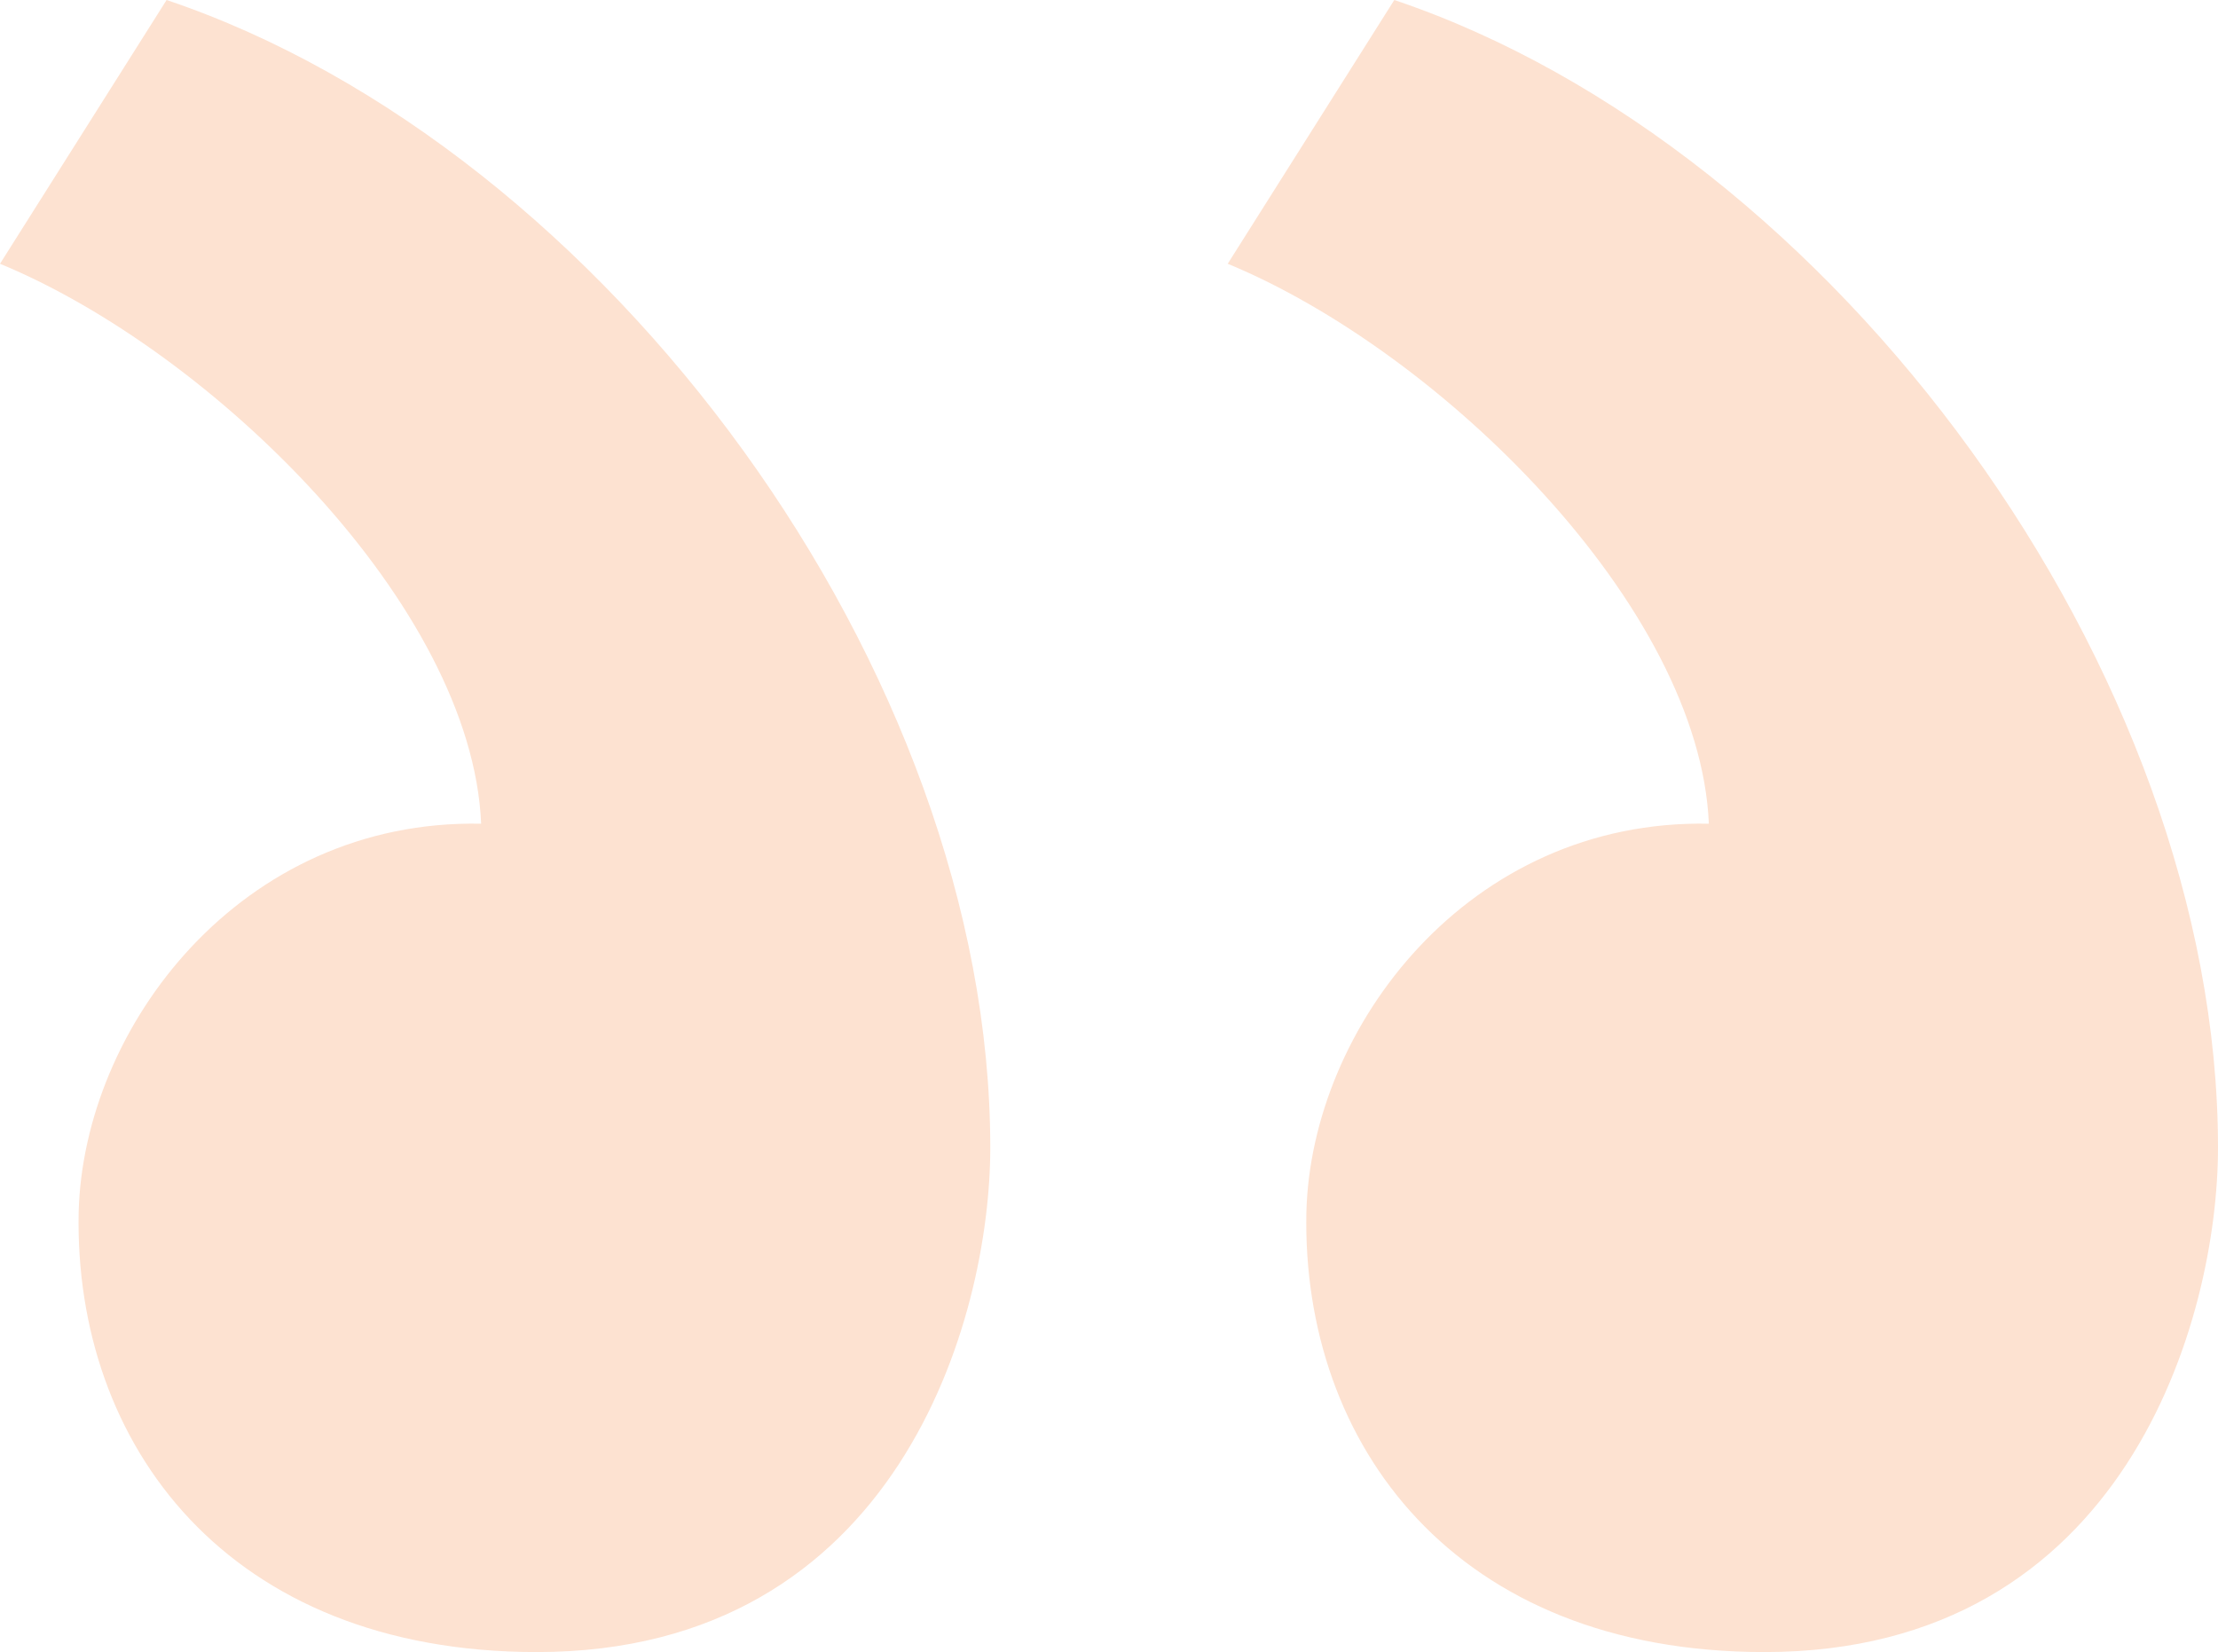
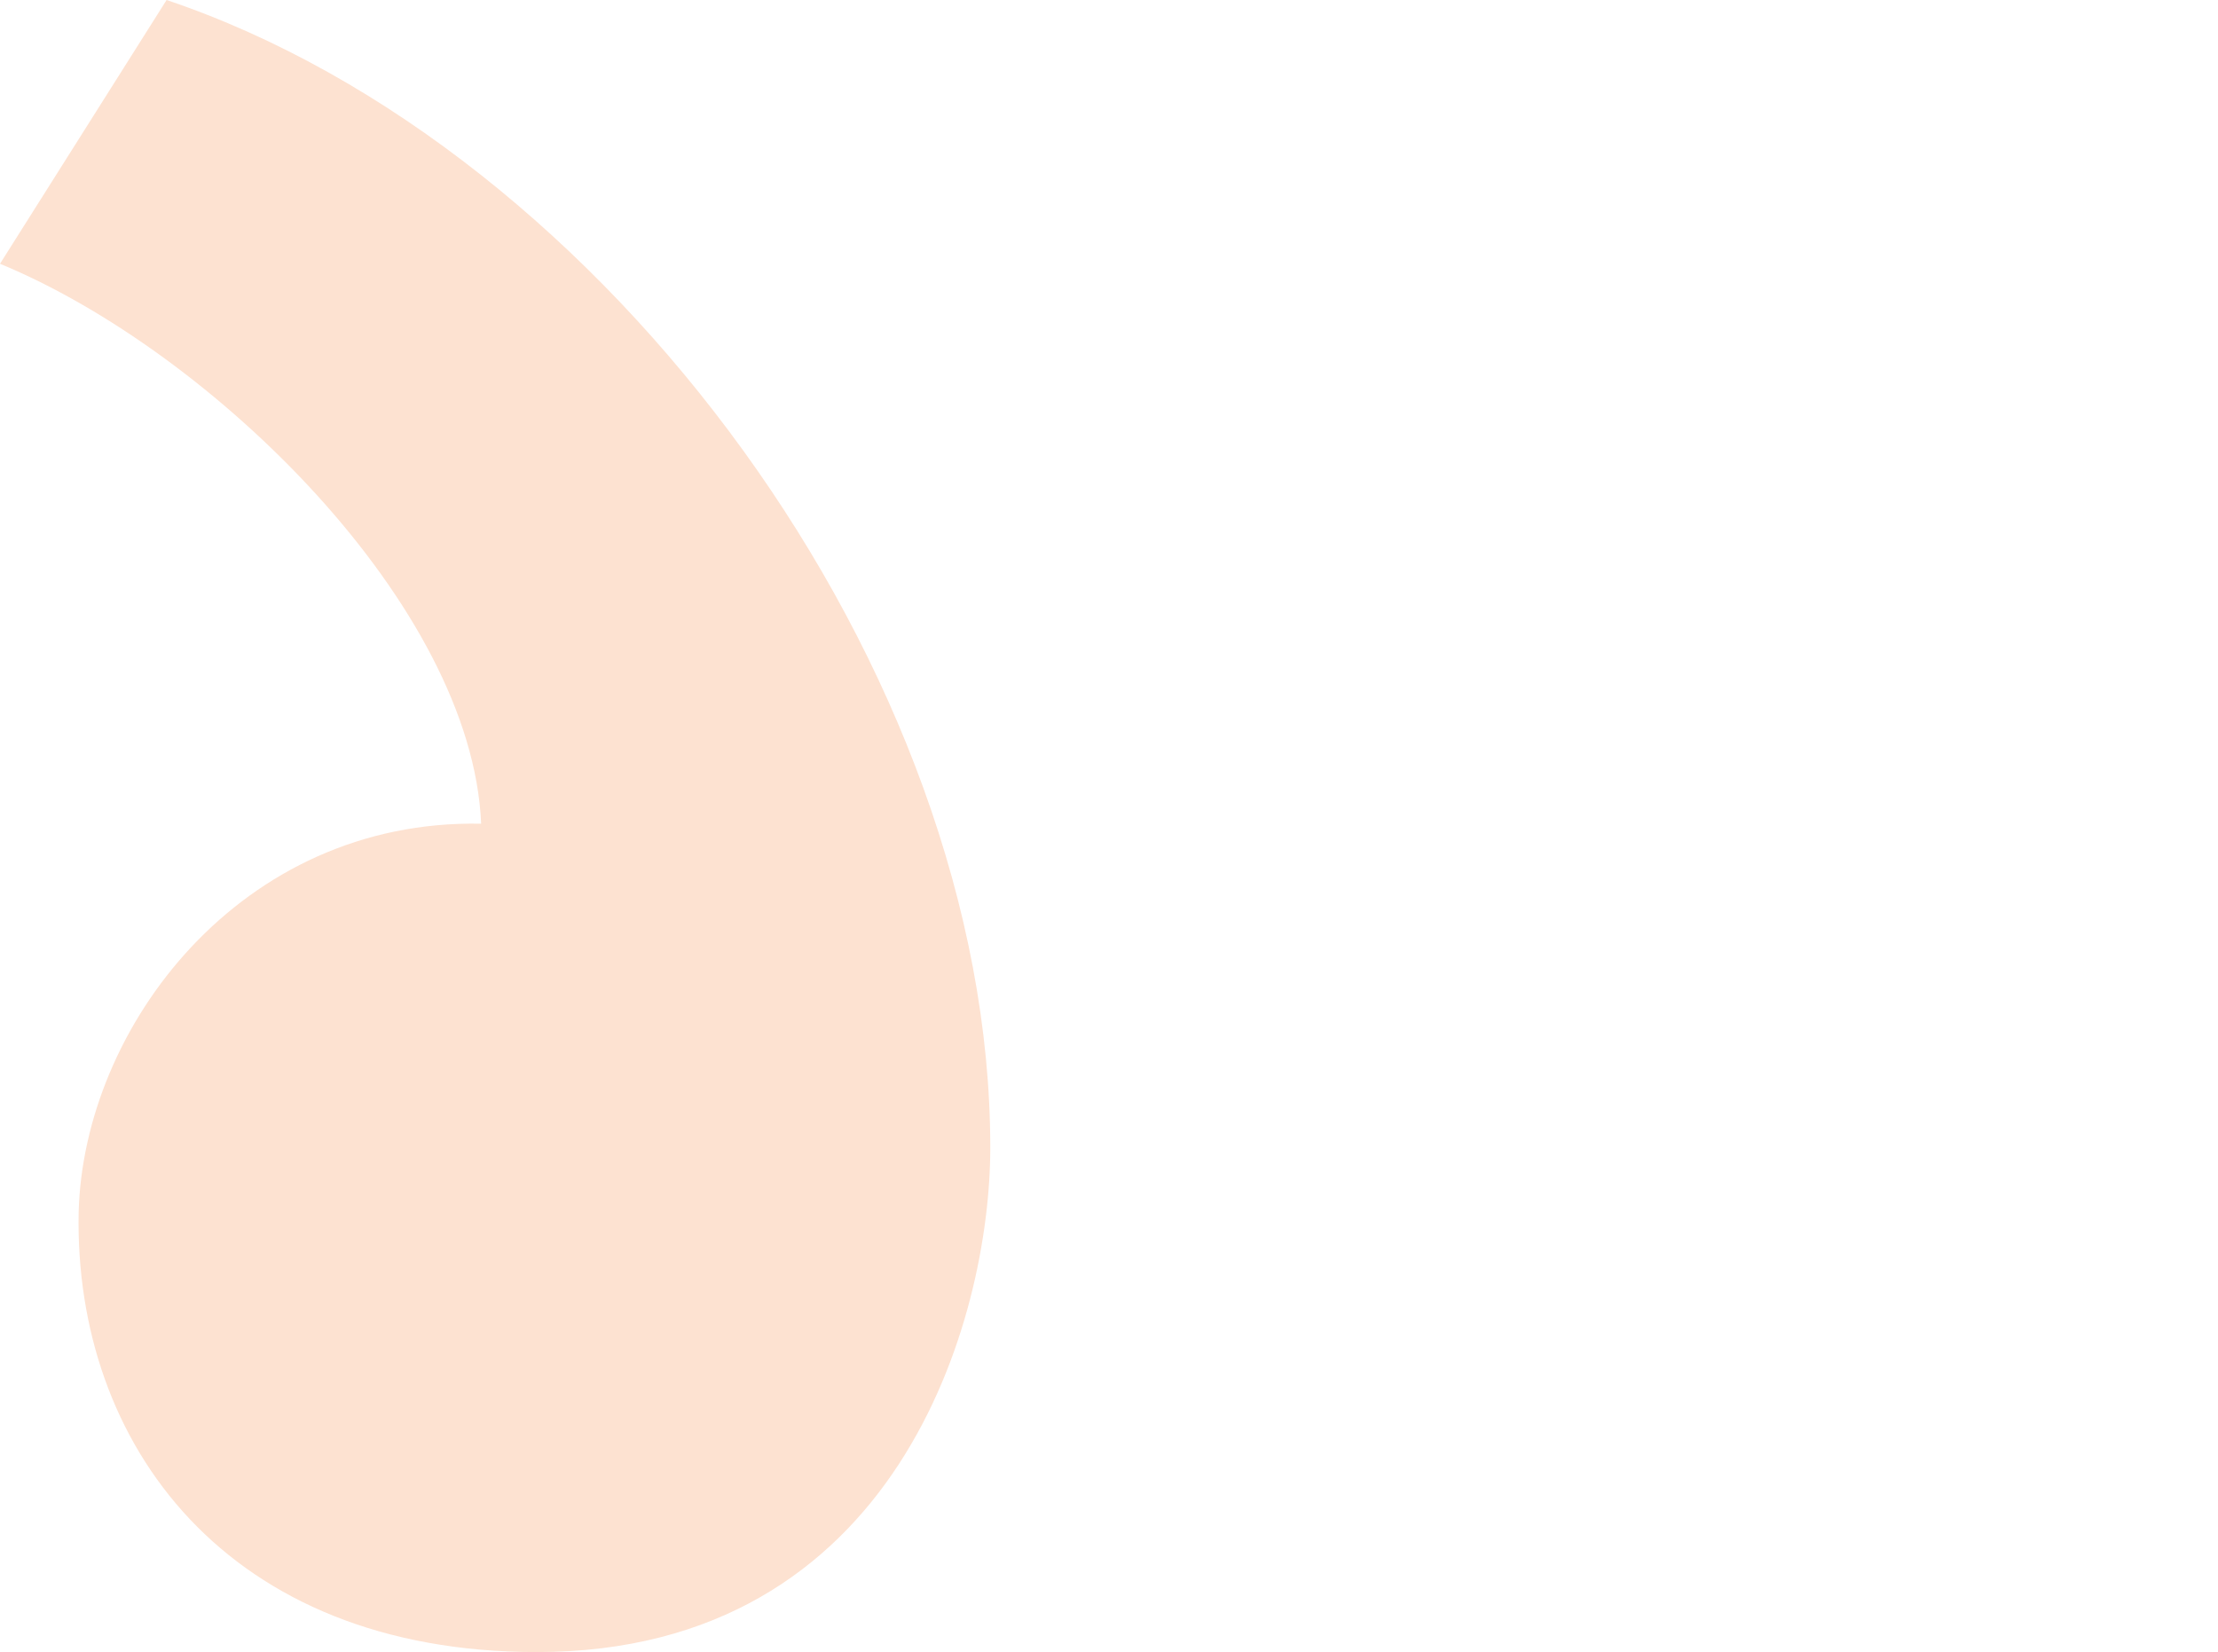
<svg xmlns="http://www.w3.org/2000/svg" width="65" height="48.414" viewBox="0 0 65 48.414">
  <g id="Groupe_4460" data-name="Groupe 4460" transform="translate(0 0)">
-     <path id="Tracé_5189" data-name="Tracé 5189" d="M4.882,0C17.765,4.34,29.021,19.664,29.021,33.632c0,5.018-2.712,14.782-13.29,14.782-9.086,0-13.561-6.1-13.426-12.883C2.441,30.106,7.052,24,14.1,24.139,13.832,17.765,6.238,10.307,0,7.73Z" transform="translate(35.979 0)" fill="#fde2d1" />
    <path id="Tracé_5190" data-name="Tracé 5190" d="M4.882,0C17.765,4.34,29.021,19.664,29.021,33.632c0,5.018-2.712,14.782-13.29,14.782-9.086,0-13.561-6.1-13.426-12.883C2.441,30.106,7.052,24,14.1,24.139,13.832,17.765,6.238,10.307,0,7.73Z" transform="translate(0 0)" fill="#fde2d1" />
  </g>
</svg>